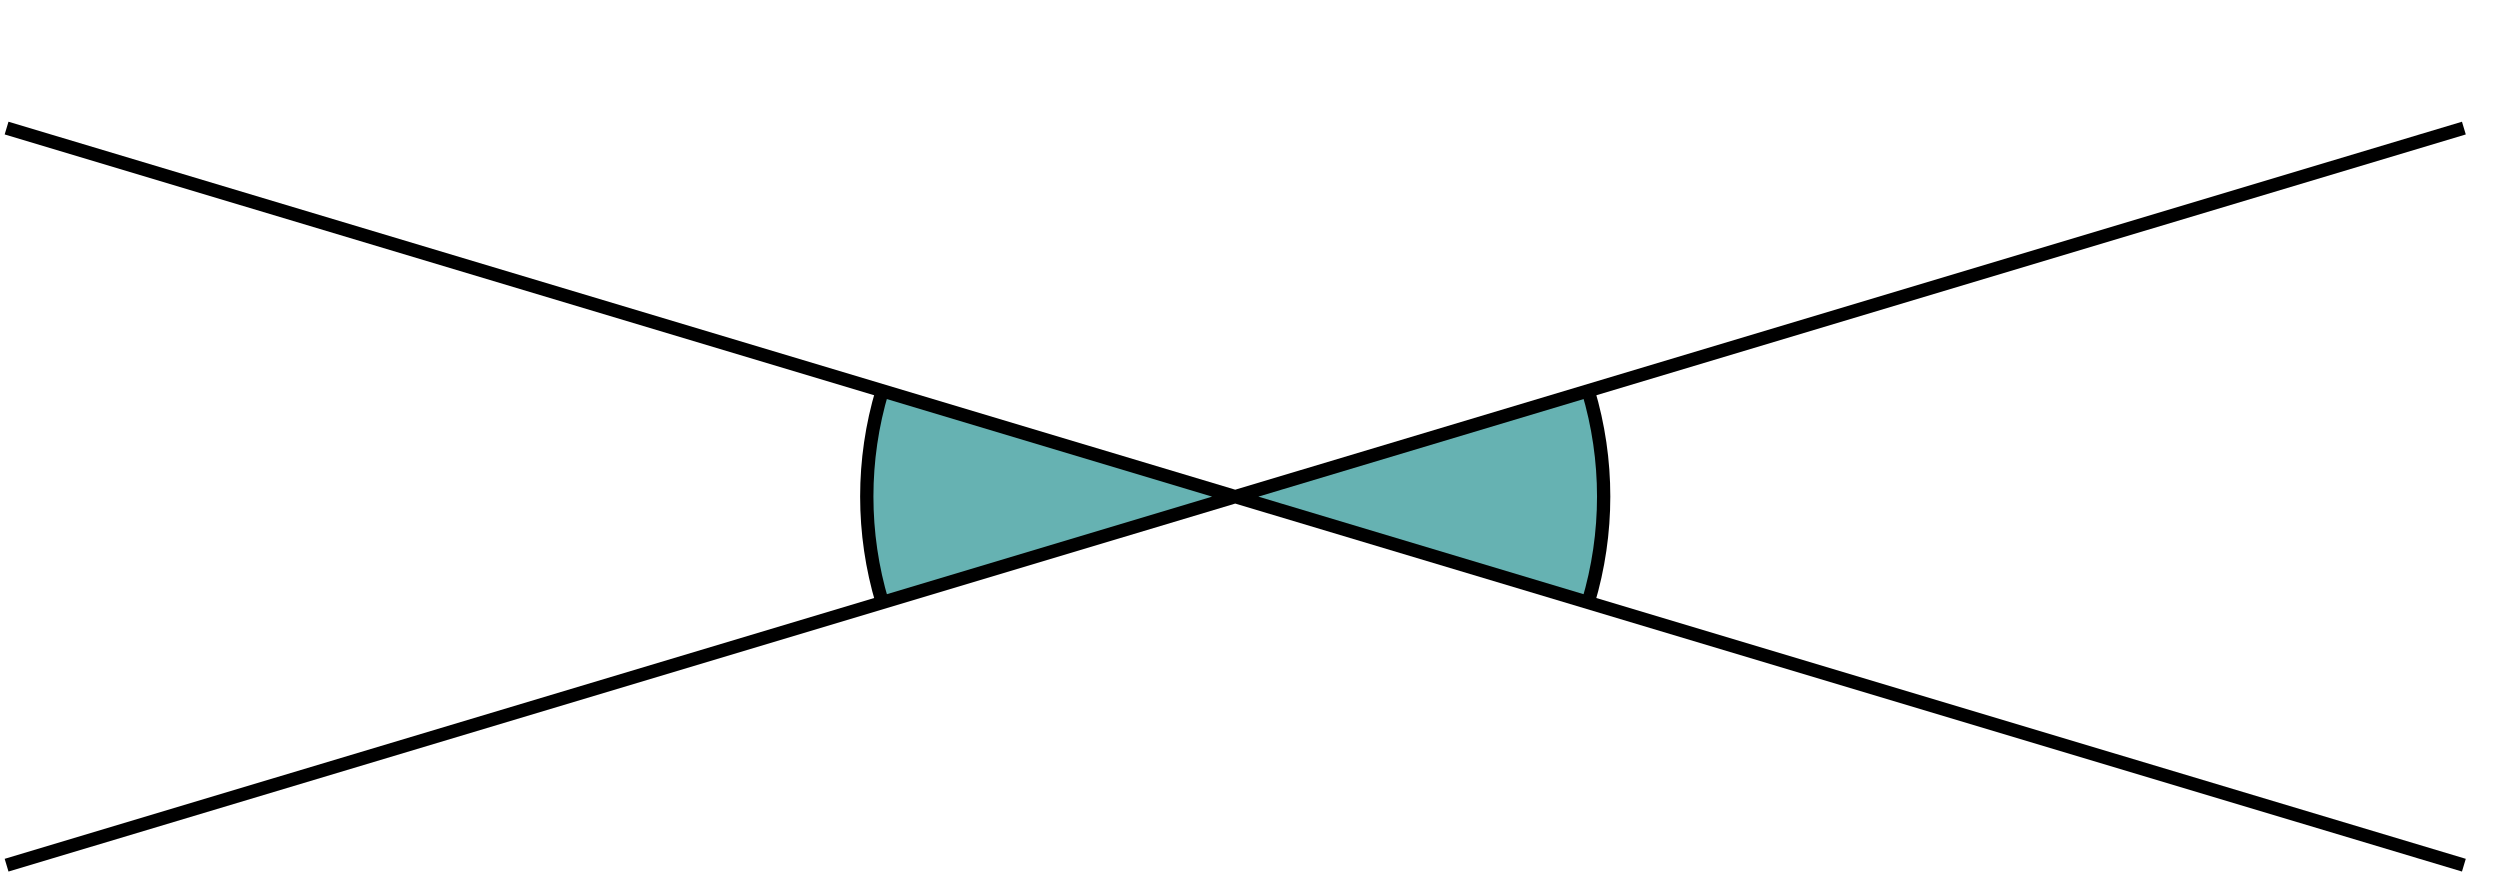
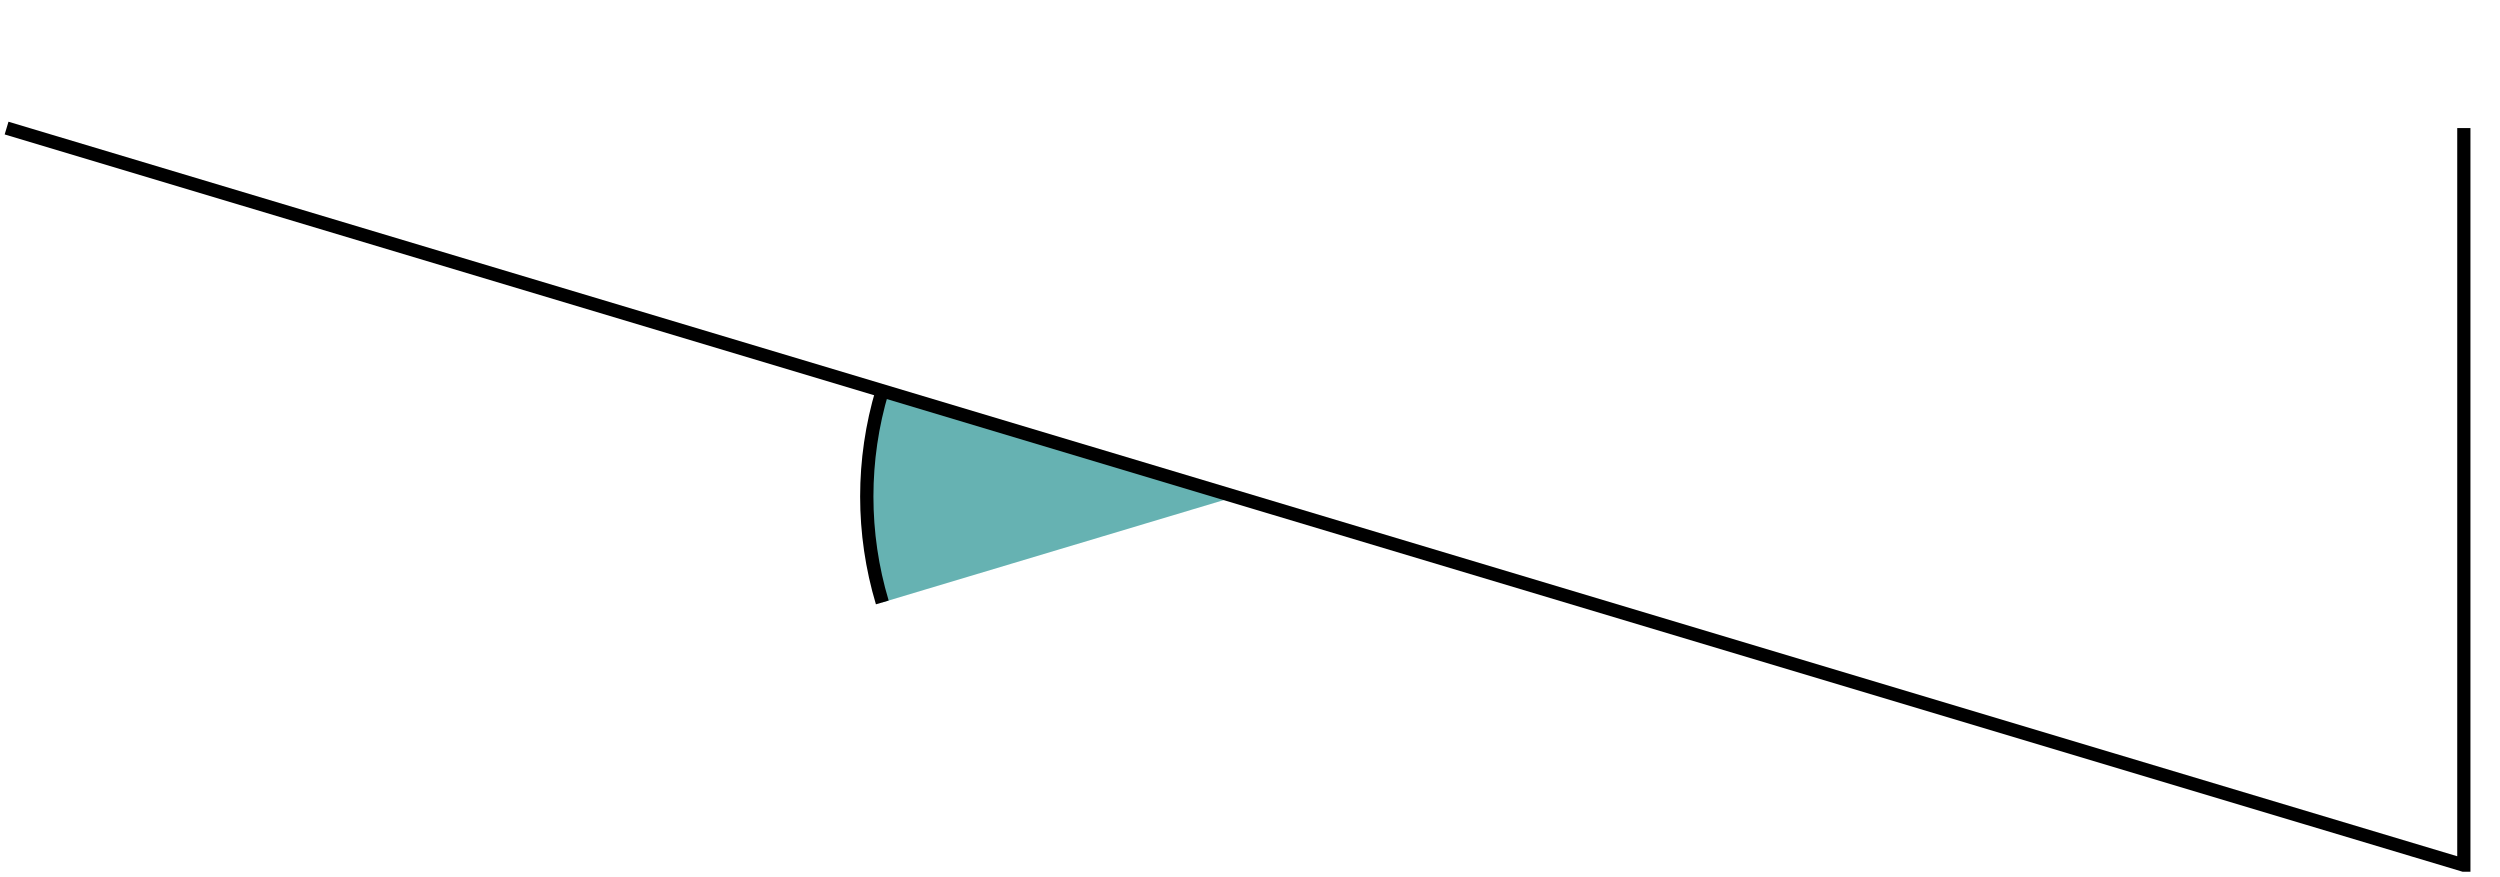
<svg xmlns="http://www.w3.org/2000/svg" width="74.114pt" height="25.999pt" viewBox="0 0 74.114 25.999">
  <defs>
    <clipPath id="a">
      <path d="M0 .152h73.238v25.691H0Zm0 0" />
    </clipPath>
  </defs>
  <path fill="#66B2B2" d="m36.621 14.723-10.465-3.141c-.613 2.047-.613 4.23 0 6.277Zm0 0" />
  <path fill="none" stroke="#000" stroke-miterlimit="10" stroke-width=".394" d="M26.156 11.582c-.613 2.047-.613 4.23 0 6.277" />
-   <path fill="#66B2B2" d="m36.621 14.723 10.461 3.137c.613-2.047.613-4.23 0-6.277Zm0 0" />
-   <path fill="none" stroke="#000" stroke-miterlimit="10" stroke-width=".394" d="M47.082 17.859c.613-2.047.613-4.23 0-6.277" />
  <g fill="none" stroke="#000" stroke-miterlimit="10" stroke-width=".399" clip-path="url(#a)">
-     <path stroke-width=".394" d="m.195 3.797 72.848 21.852m-72.848 0L73.043 3.797" />
+     <path stroke-width=".394" d="m.195 3.797 72.848 21.852L73.043 3.797" />
  </g>
</svg>